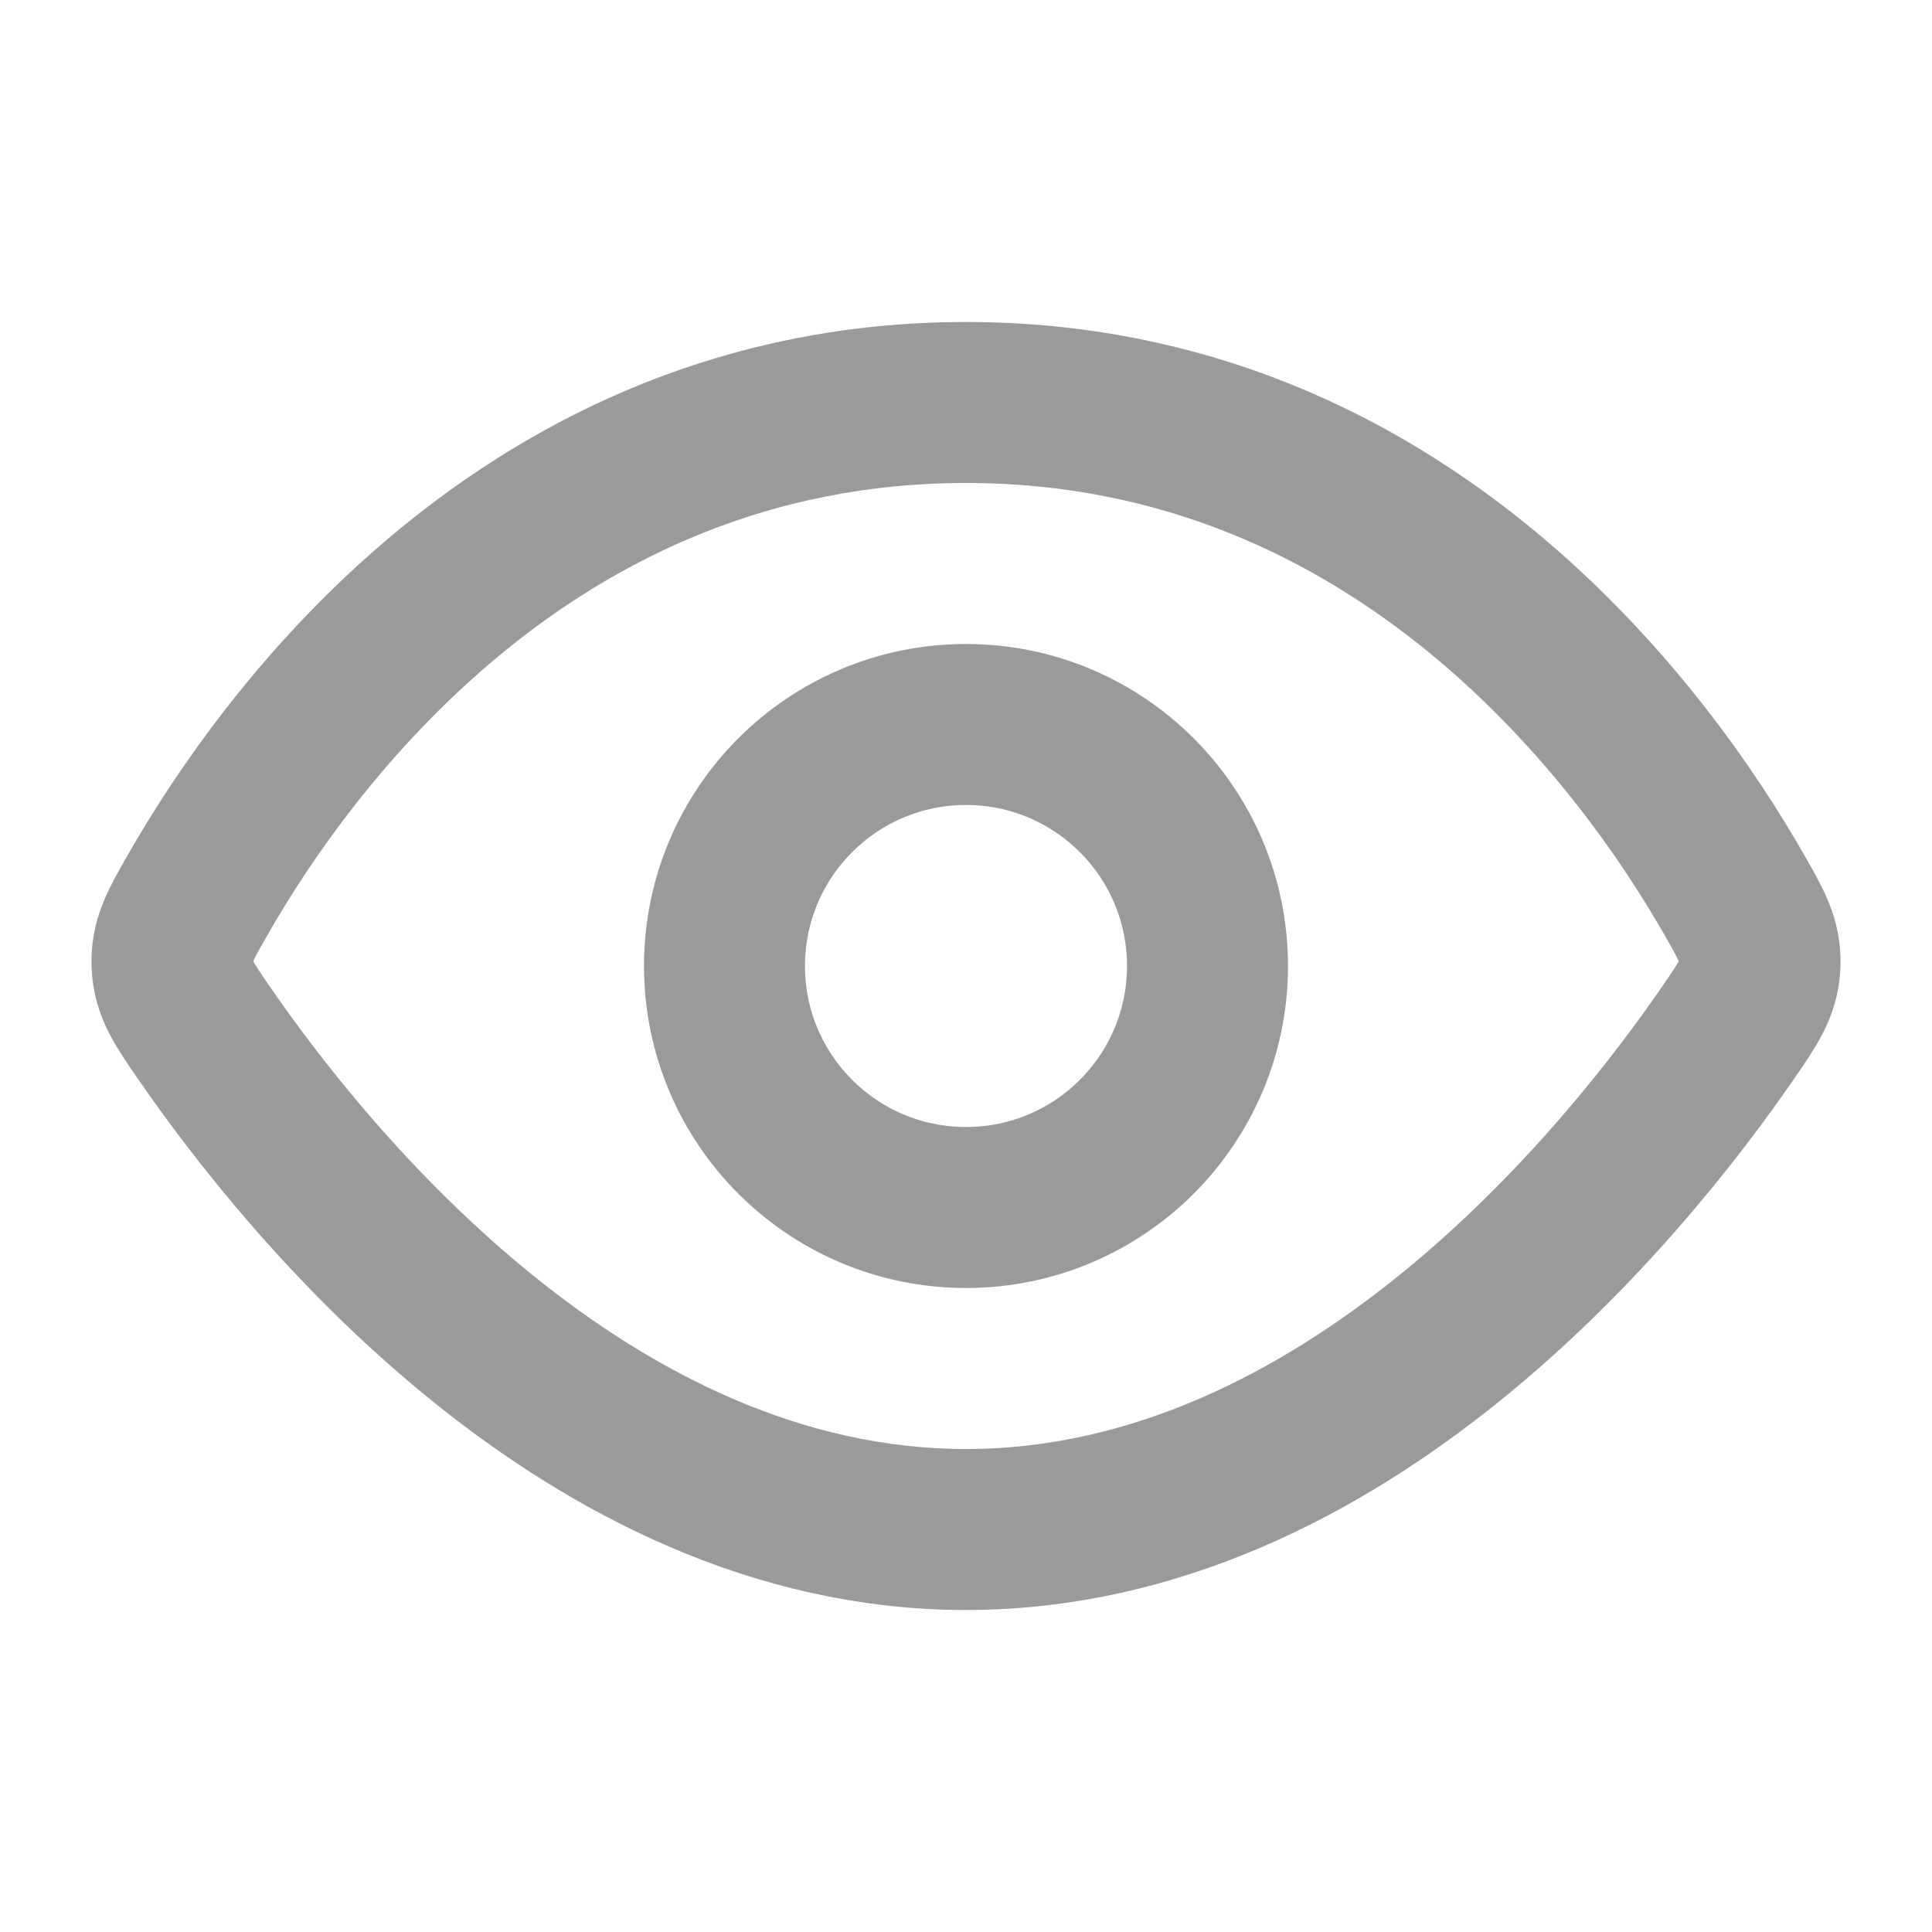
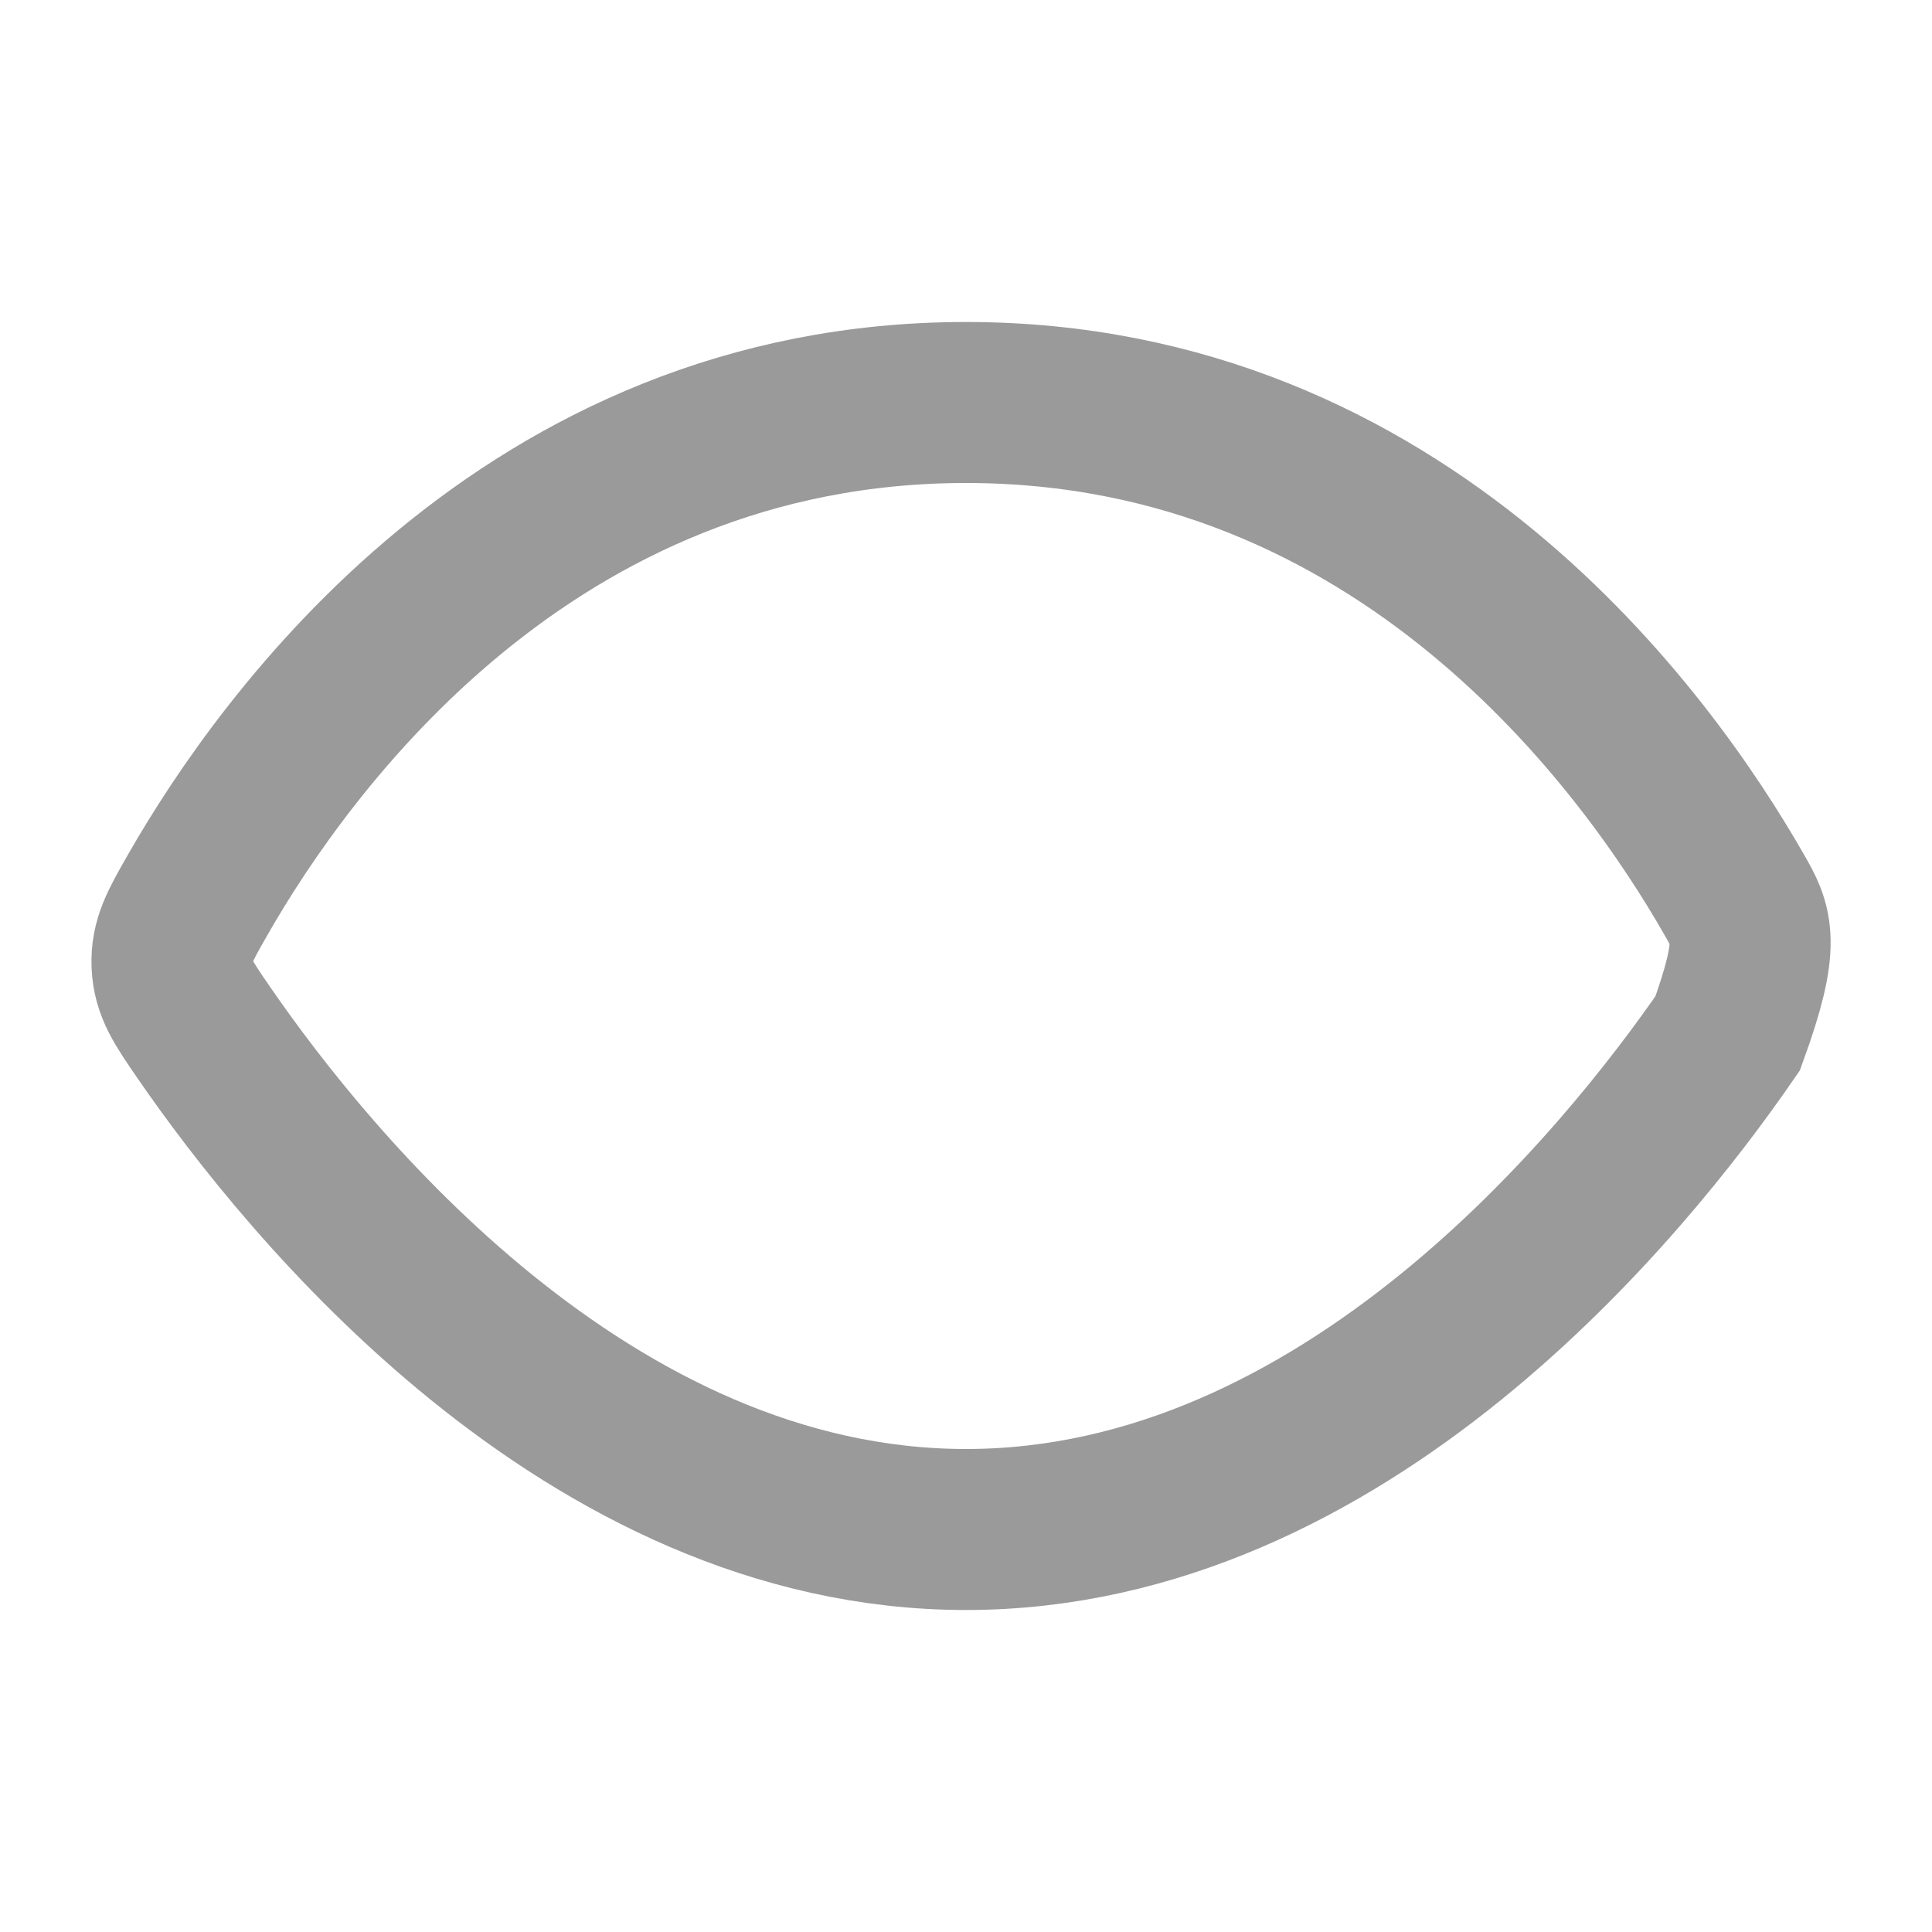
<svg xmlns="http://www.w3.org/2000/svg" width="24" height="24" viewBox="0 0 24 24" fill="none">
-   <path d="M12 5C6.556 5 3.531 9.234 2.456 11.116C2.235 11.502 2.125 11.696 2.137 11.984C2.149 12.272 2.279 12.46 2.538 12.836C3.818 14.694 7.294 19 12 19C16.706 19 20.182 14.694 21.462 12.836C21.721 12.46 21.851 12.272 21.863 11.984C21.875 11.696 21.765 11.502 21.544 11.116C20.469 9.234 17.444 5 12 5Z" stroke="#9A9A9A" stroke-width="2" />
-   <circle cx="12" cy="12" r="3" stroke="#9A9A9A" stroke-width="2" />
+   <path d="M12 5C6.556 5 3.531 9.234 2.456 11.116C2.235 11.502 2.125 11.696 2.137 11.984C2.149 12.272 2.279 12.46 2.538 12.836C3.818 14.694 7.294 19 12 19C16.706 19 20.182 14.694 21.462 12.836C21.875 11.696 21.765 11.502 21.544 11.116C20.469 9.234 17.444 5 12 5Z" stroke="#9A9A9A" stroke-width="2" />
</svg>